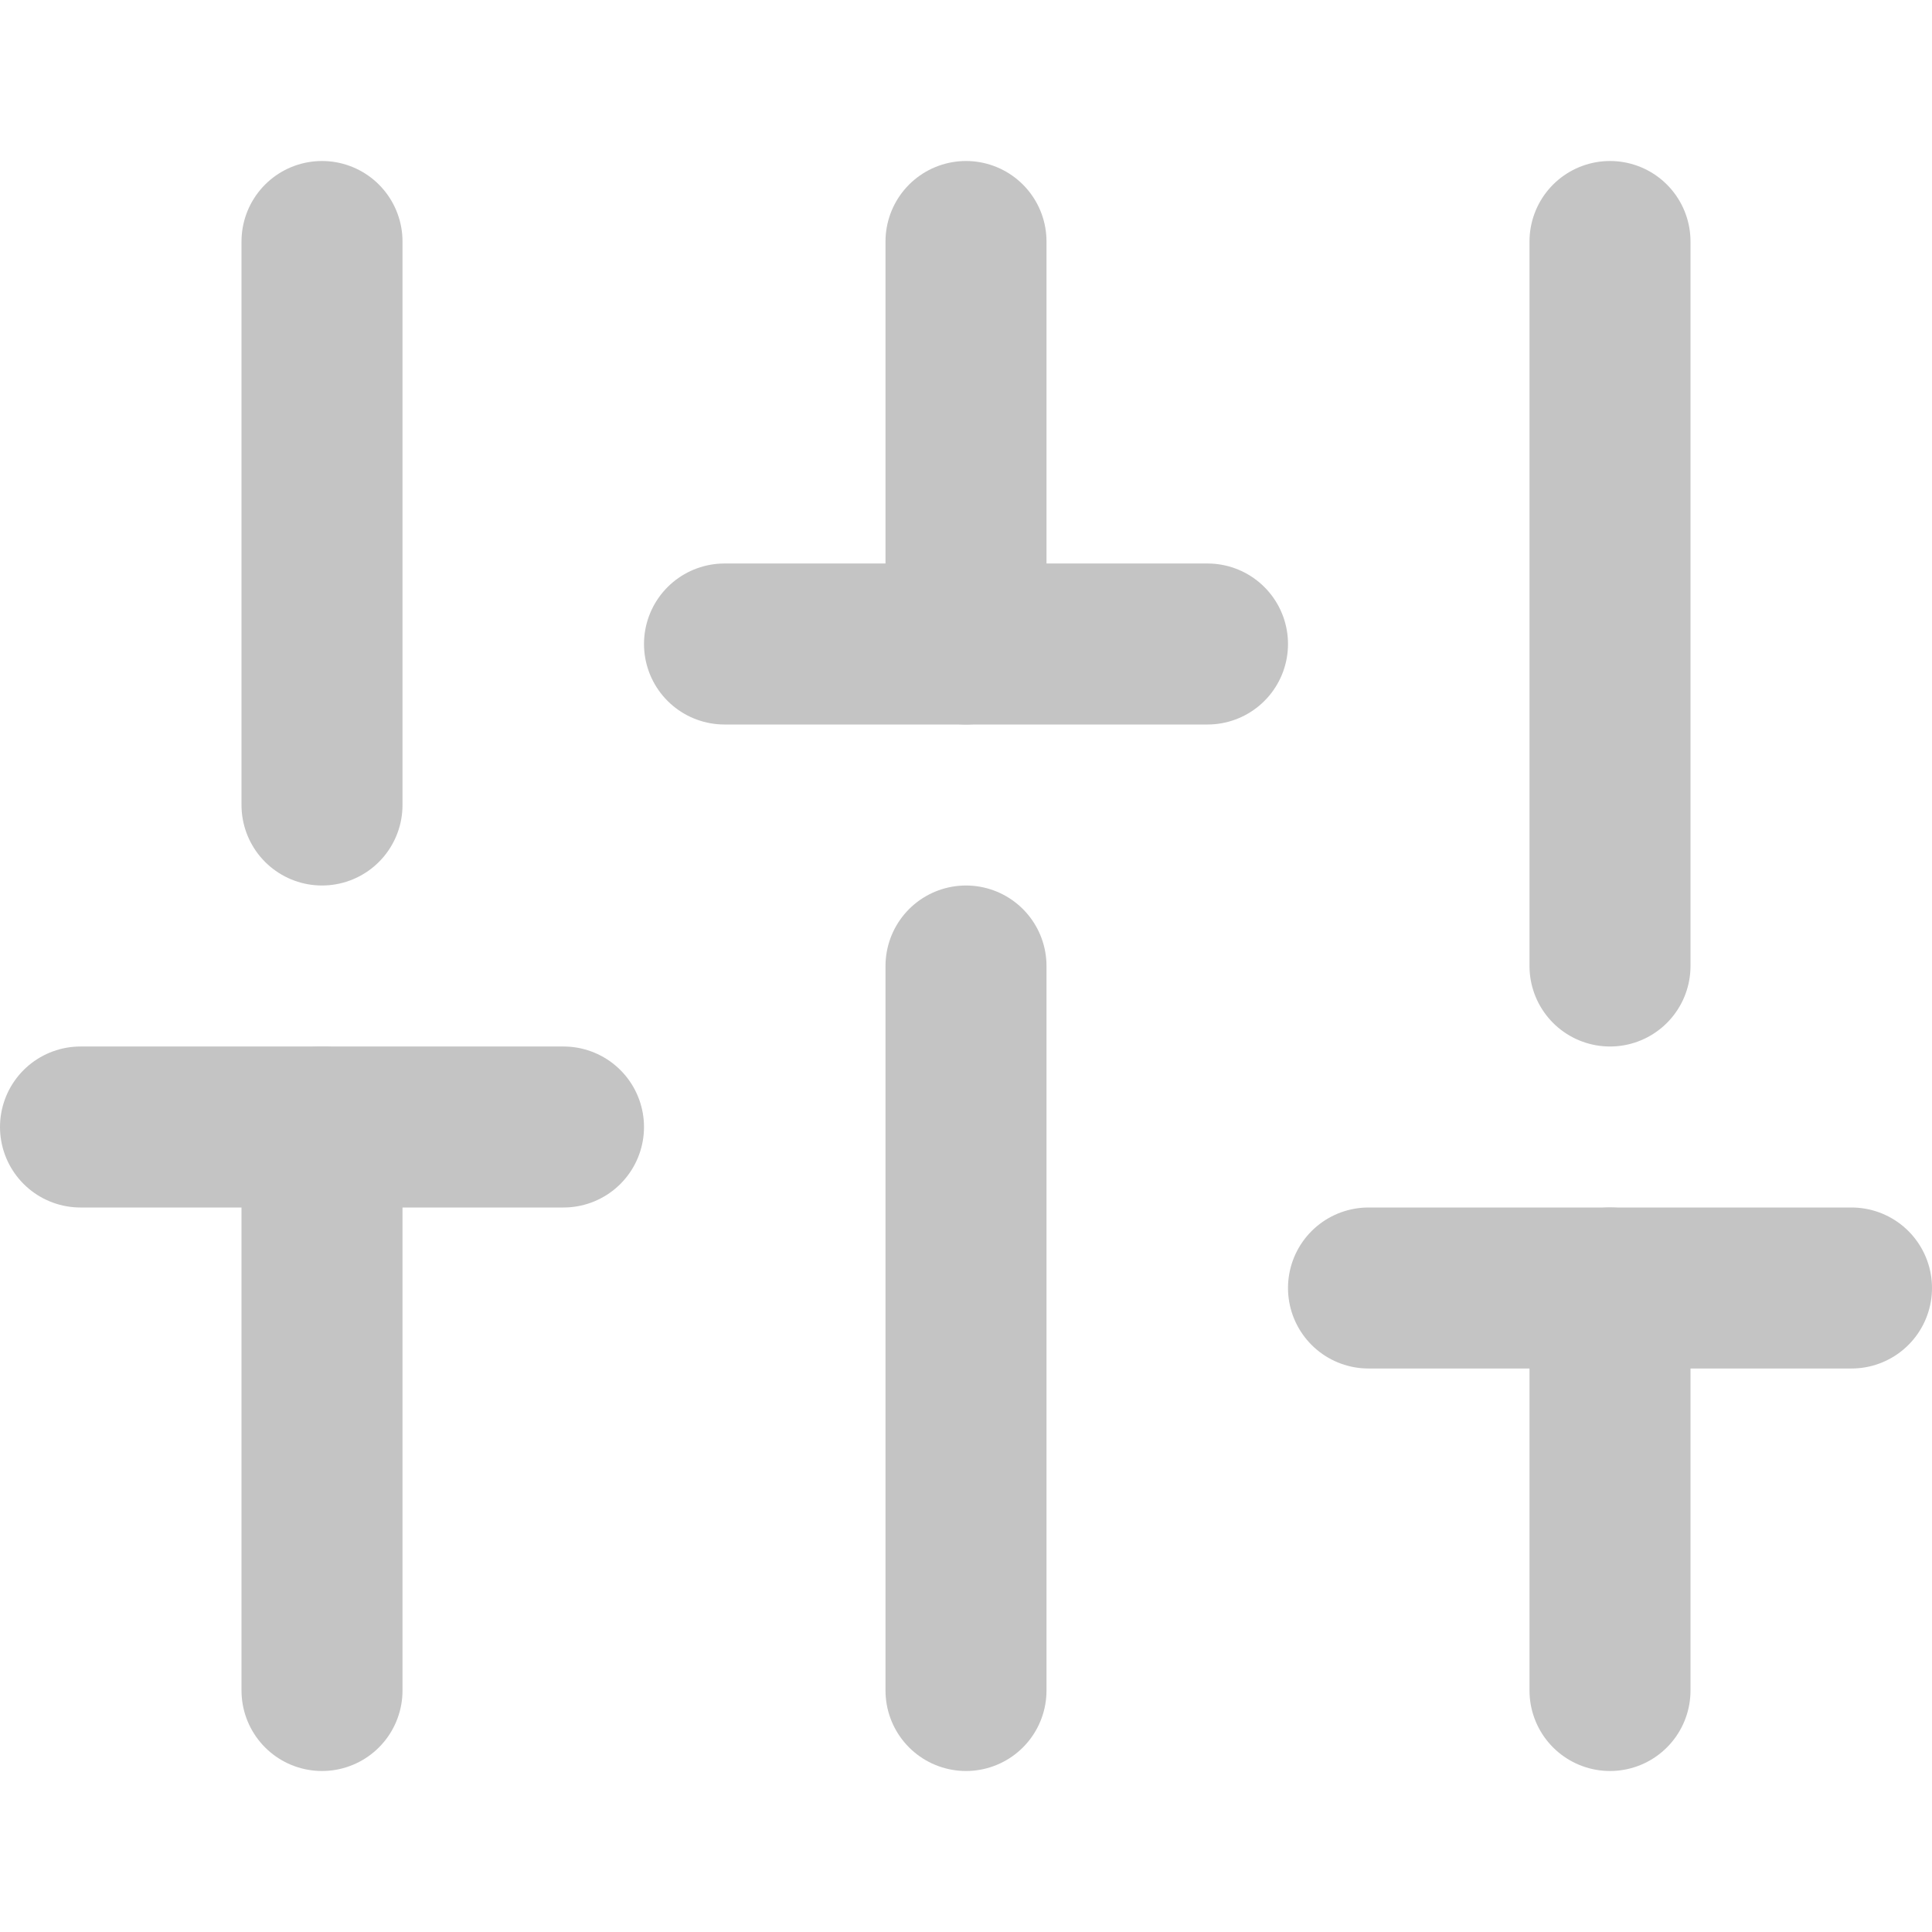
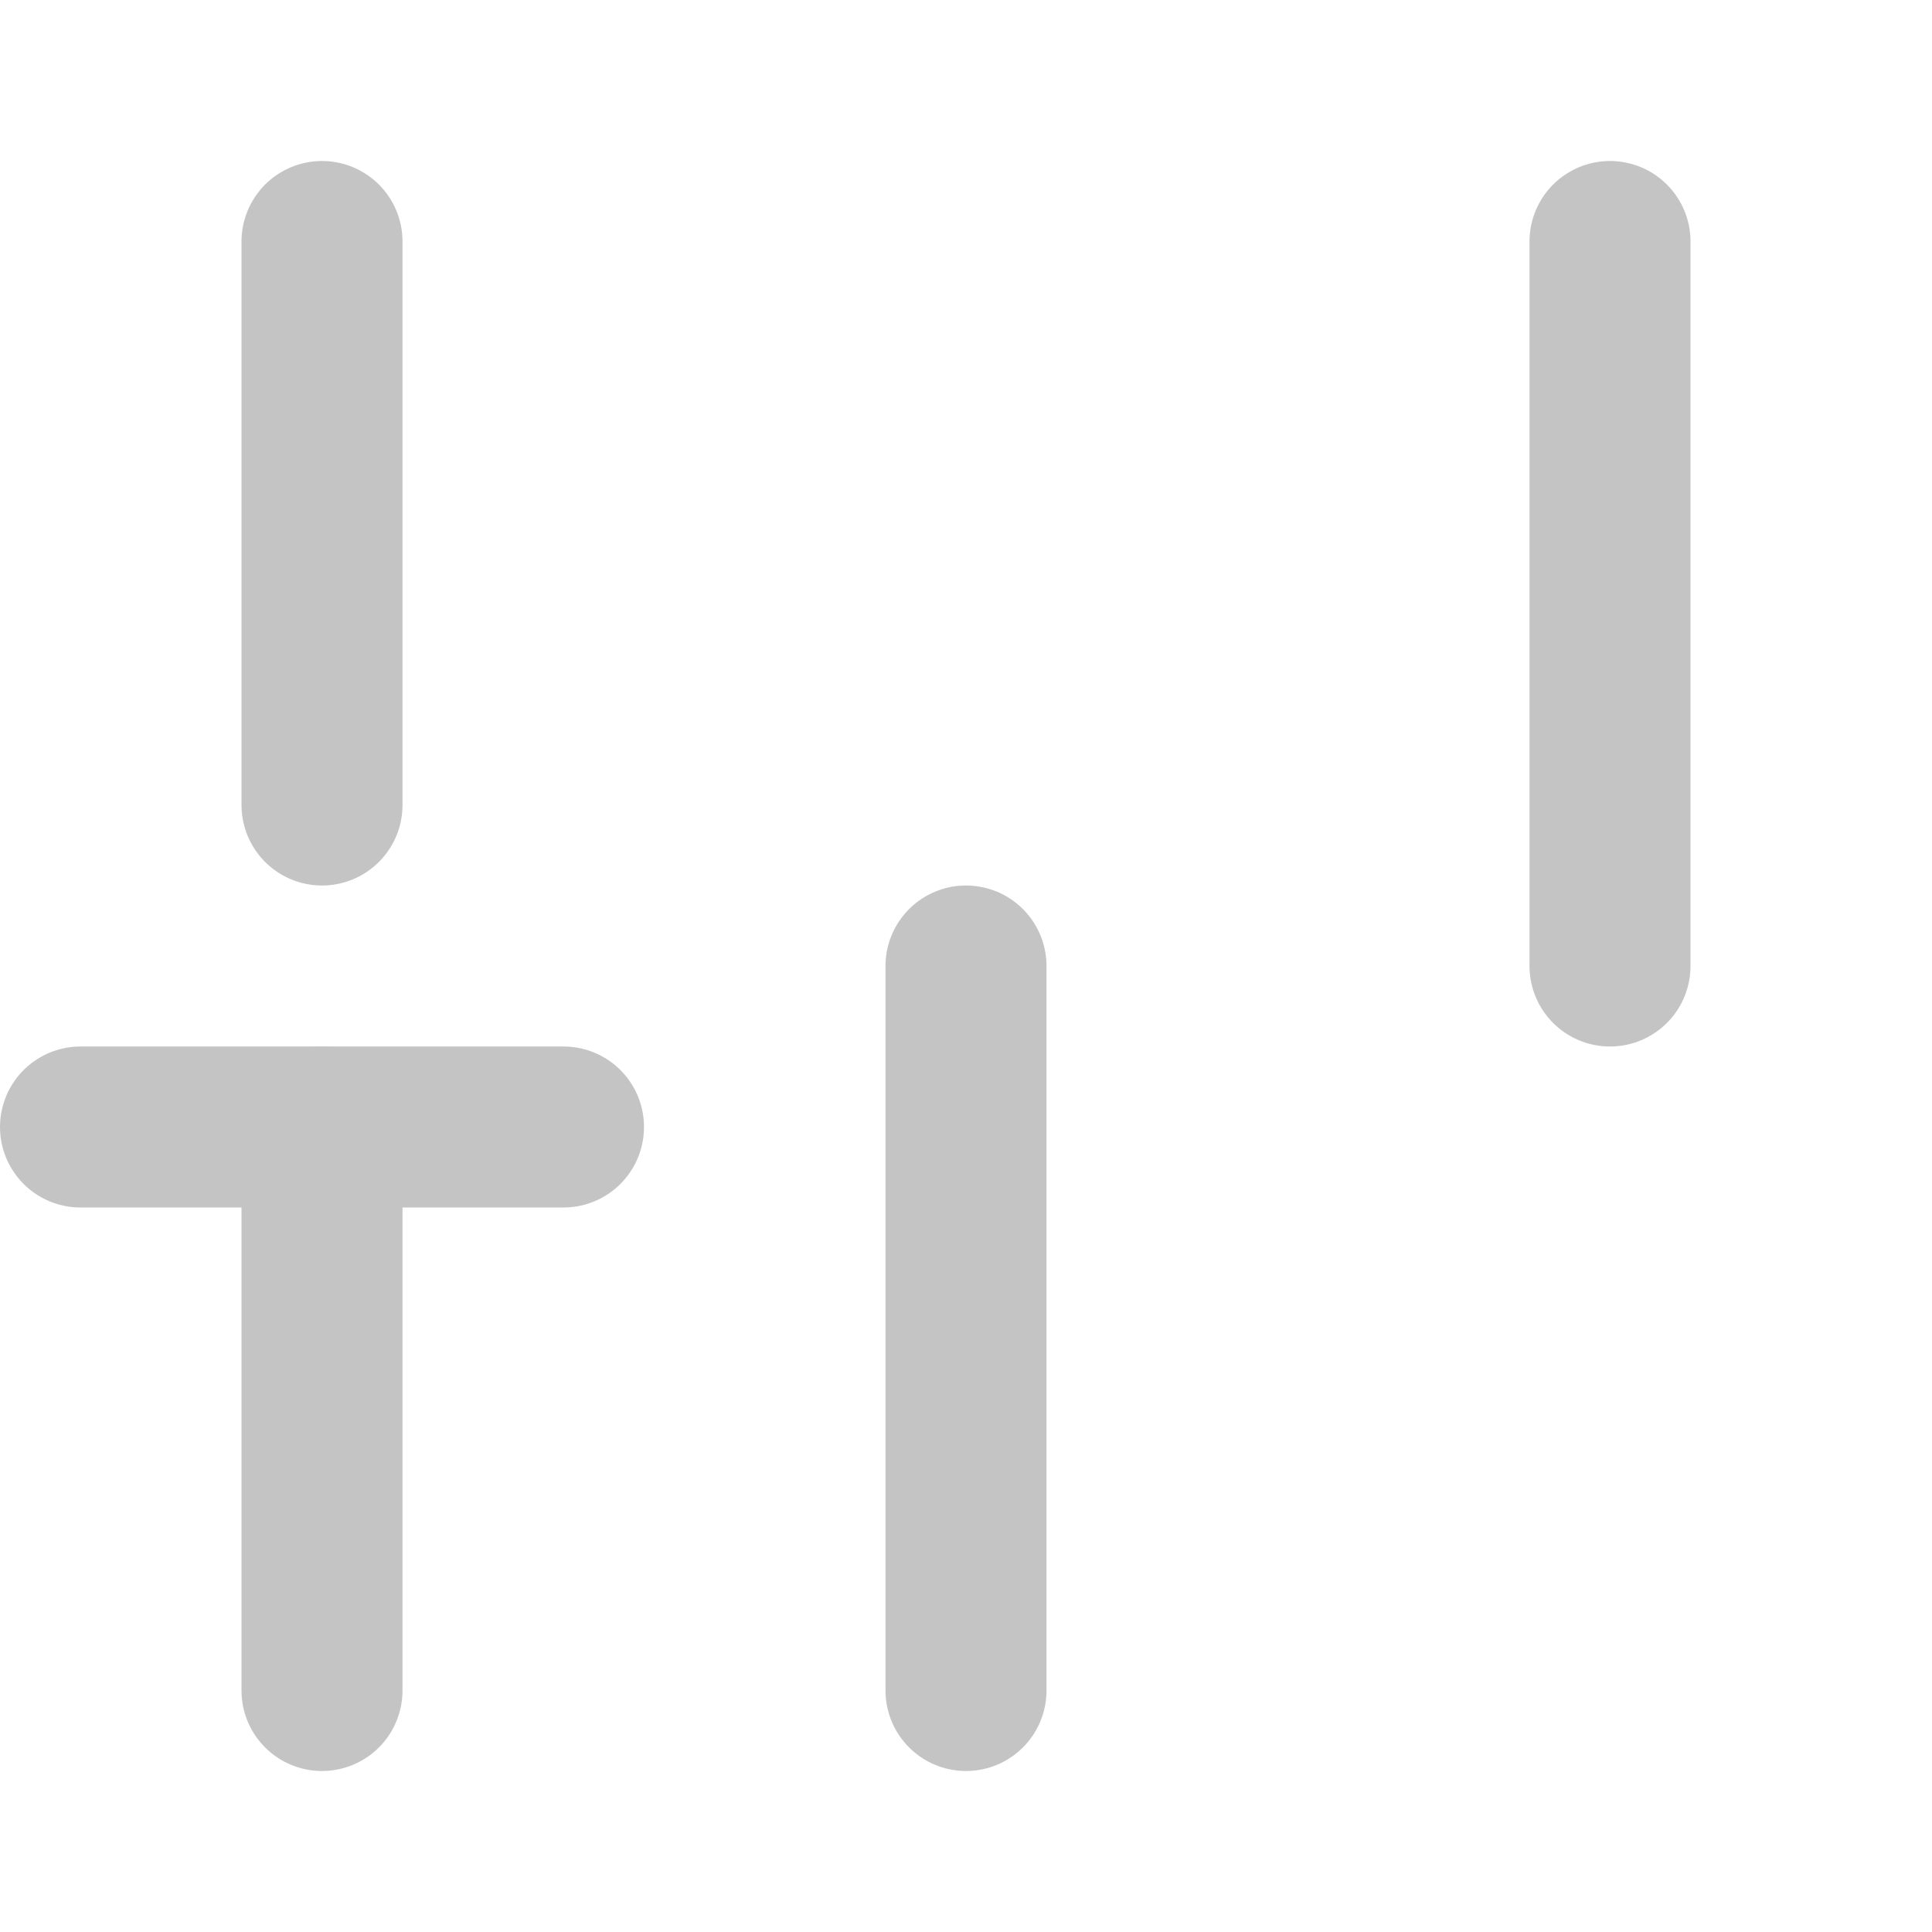
<svg xmlns="http://www.w3.org/2000/svg" width="24" height="24" viewBox="0 0 24 24" fill="none">
  <g clip-path="url(#clip0_4871_5864)">
    <path d="M4 21V14" stroke="#C4C4C4" stroke-width="2" stroke-linecap="round" stroke-linejoin="round" />
    <path d="M4 10V3" stroke="#C4C4C4" stroke-width="2" stroke-linecap="round" stroke-linejoin="round" />
    <path d="M12 21V12" stroke="#C4C4C4" stroke-width="2" stroke-linecap="round" stroke-linejoin="round" />
-     <path d="M12 8V3" stroke="#C4C4C4" stroke-width="2" stroke-linecap="round" stroke-linejoin="round" />
-     <path d="M20 21V16" stroke="#C4C4C4" stroke-width="2" stroke-linecap="round" stroke-linejoin="round" />
    <path d="M20 12V3" stroke="#C4C4C4" stroke-width="2" stroke-linecap="round" stroke-linejoin="round" />
    <path d="M1 14H7" stroke="#C4C4C4" stroke-width="2" stroke-linecap="round" stroke-linejoin="round" />
-     <path d="M9 8H15" stroke="#C4C4C4" stroke-width="2" stroke-linecap="round" stroke-linejoin="round" />
-     <path d="M17 16H23" stroke="#C4C4C4" stroke-width="2" stroke-linecap="round" stroke-linejoin="round" />
  </g>
  <defs>
    <clipPath id="clip0_4871_5864">
      <rect width="24" height="24" fill="white" />
    </clipPath>
  </defs>
</svg>